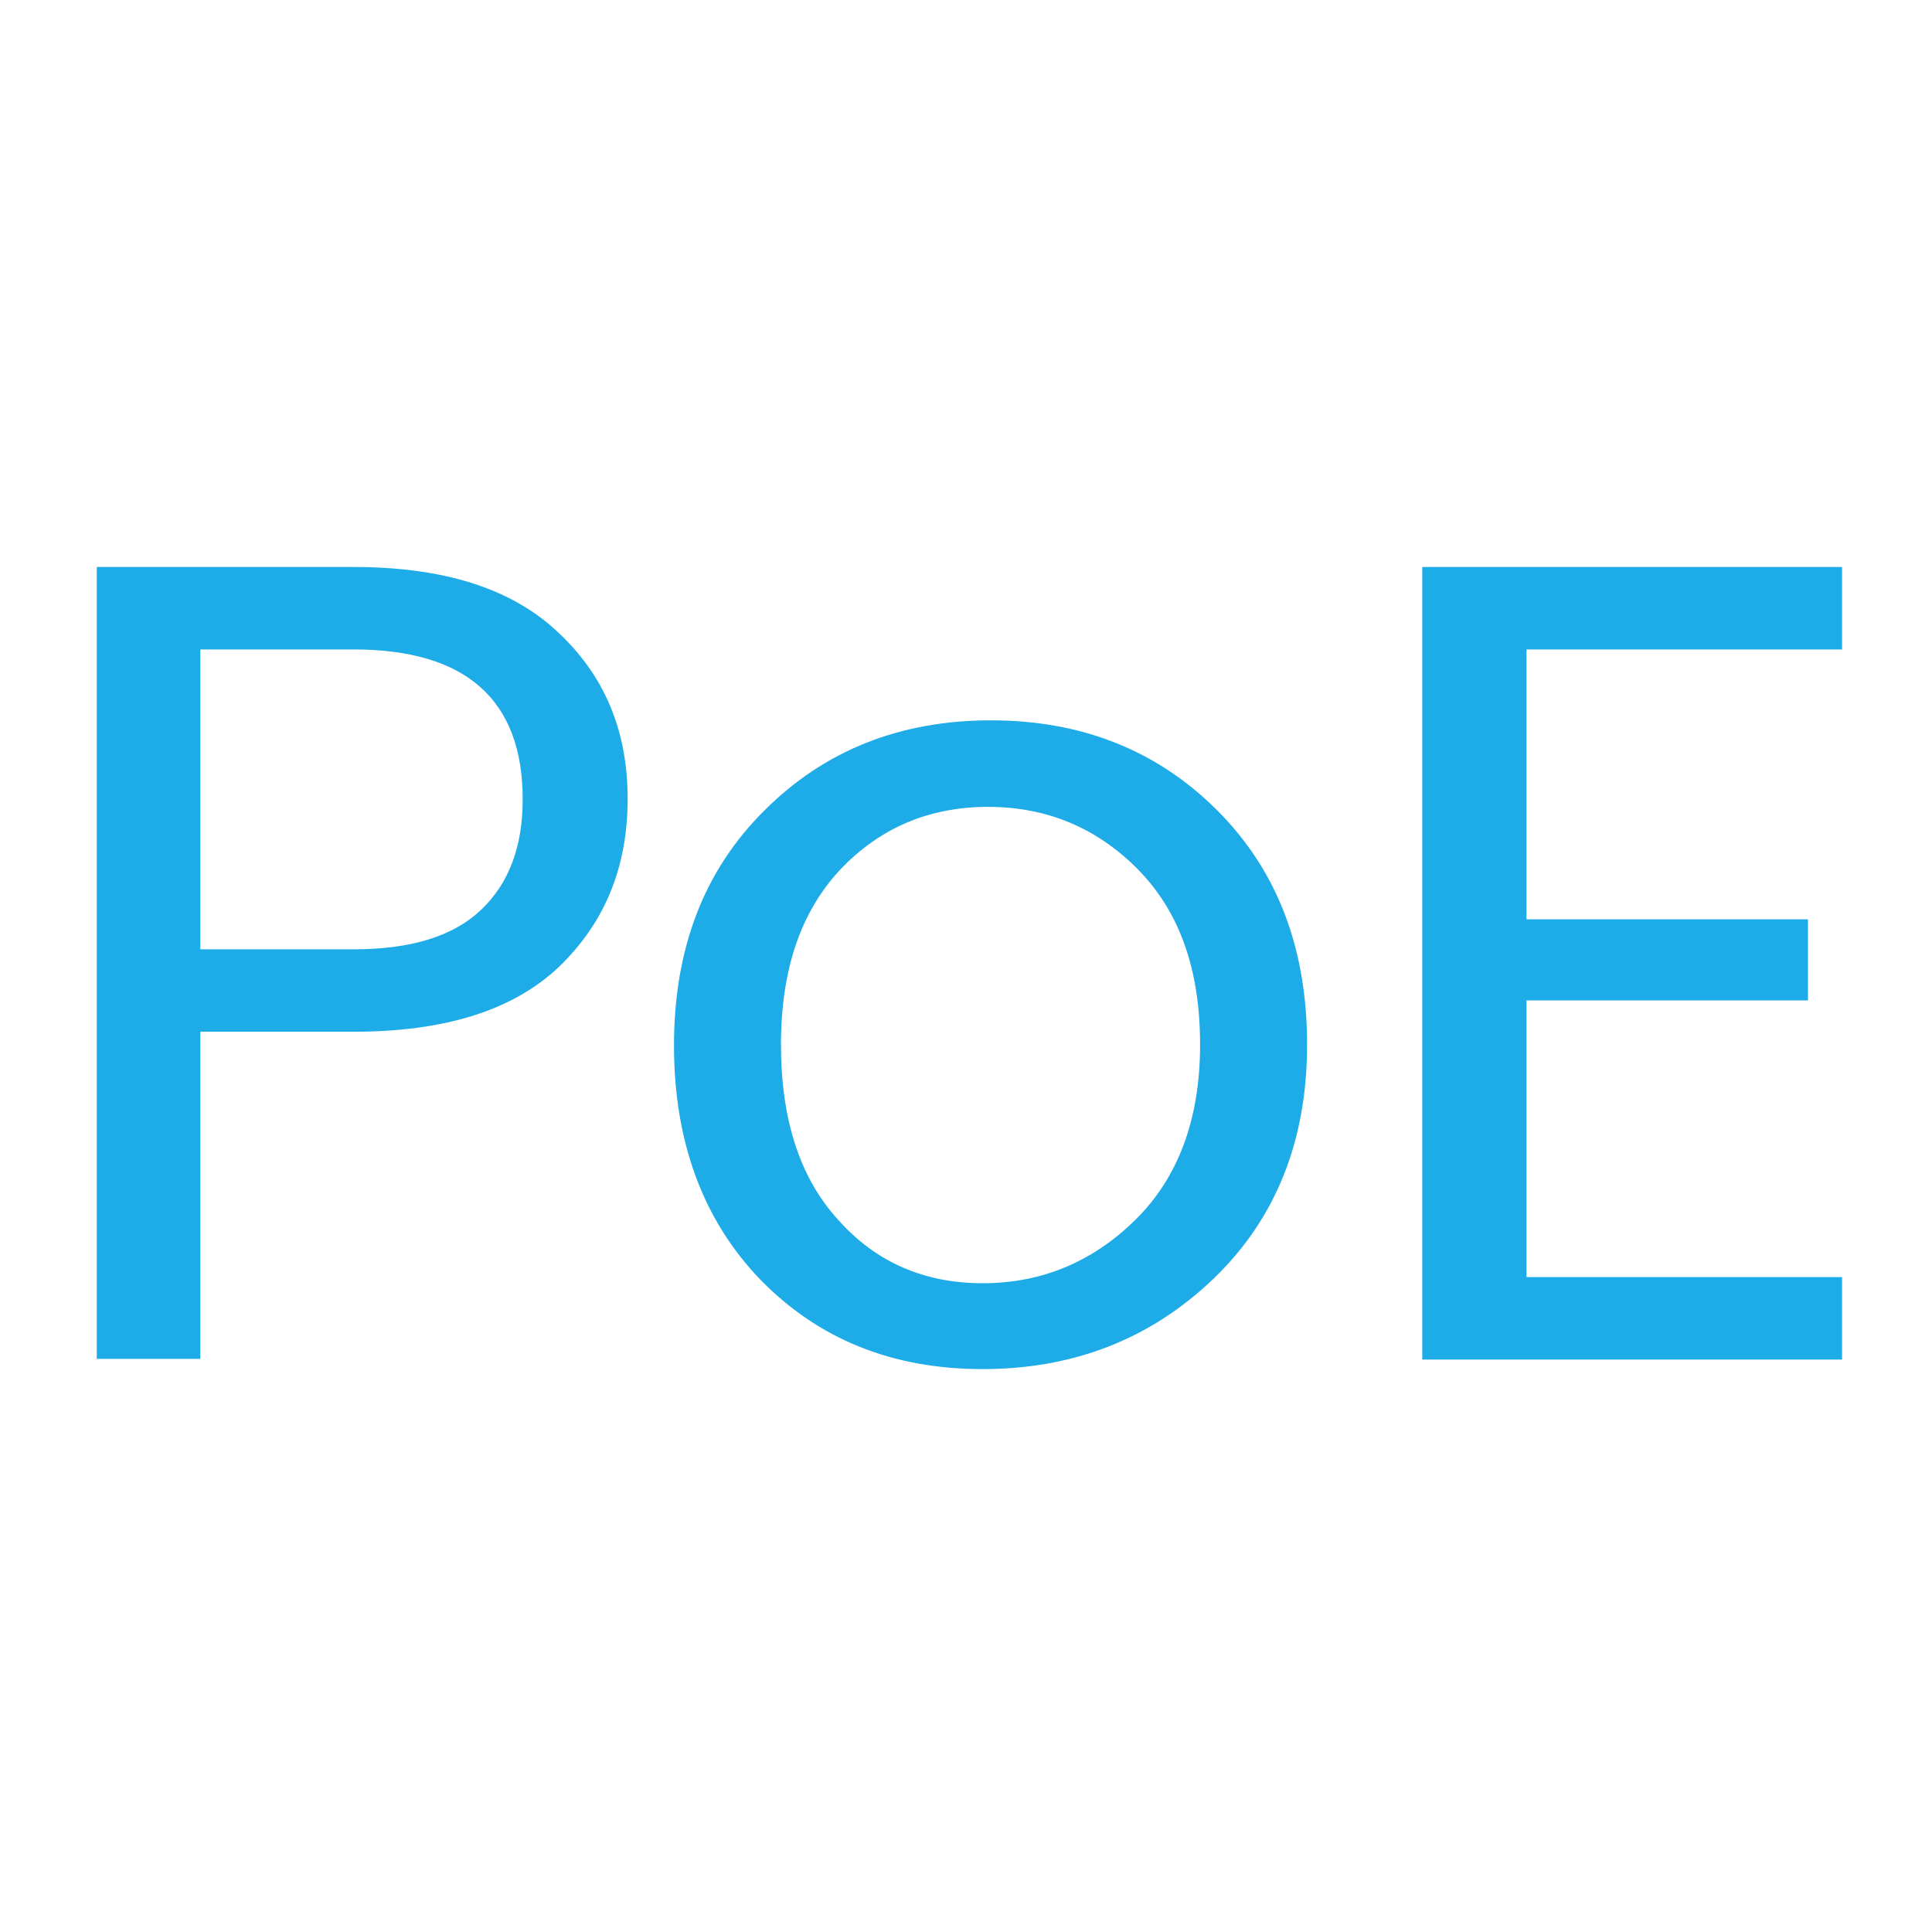
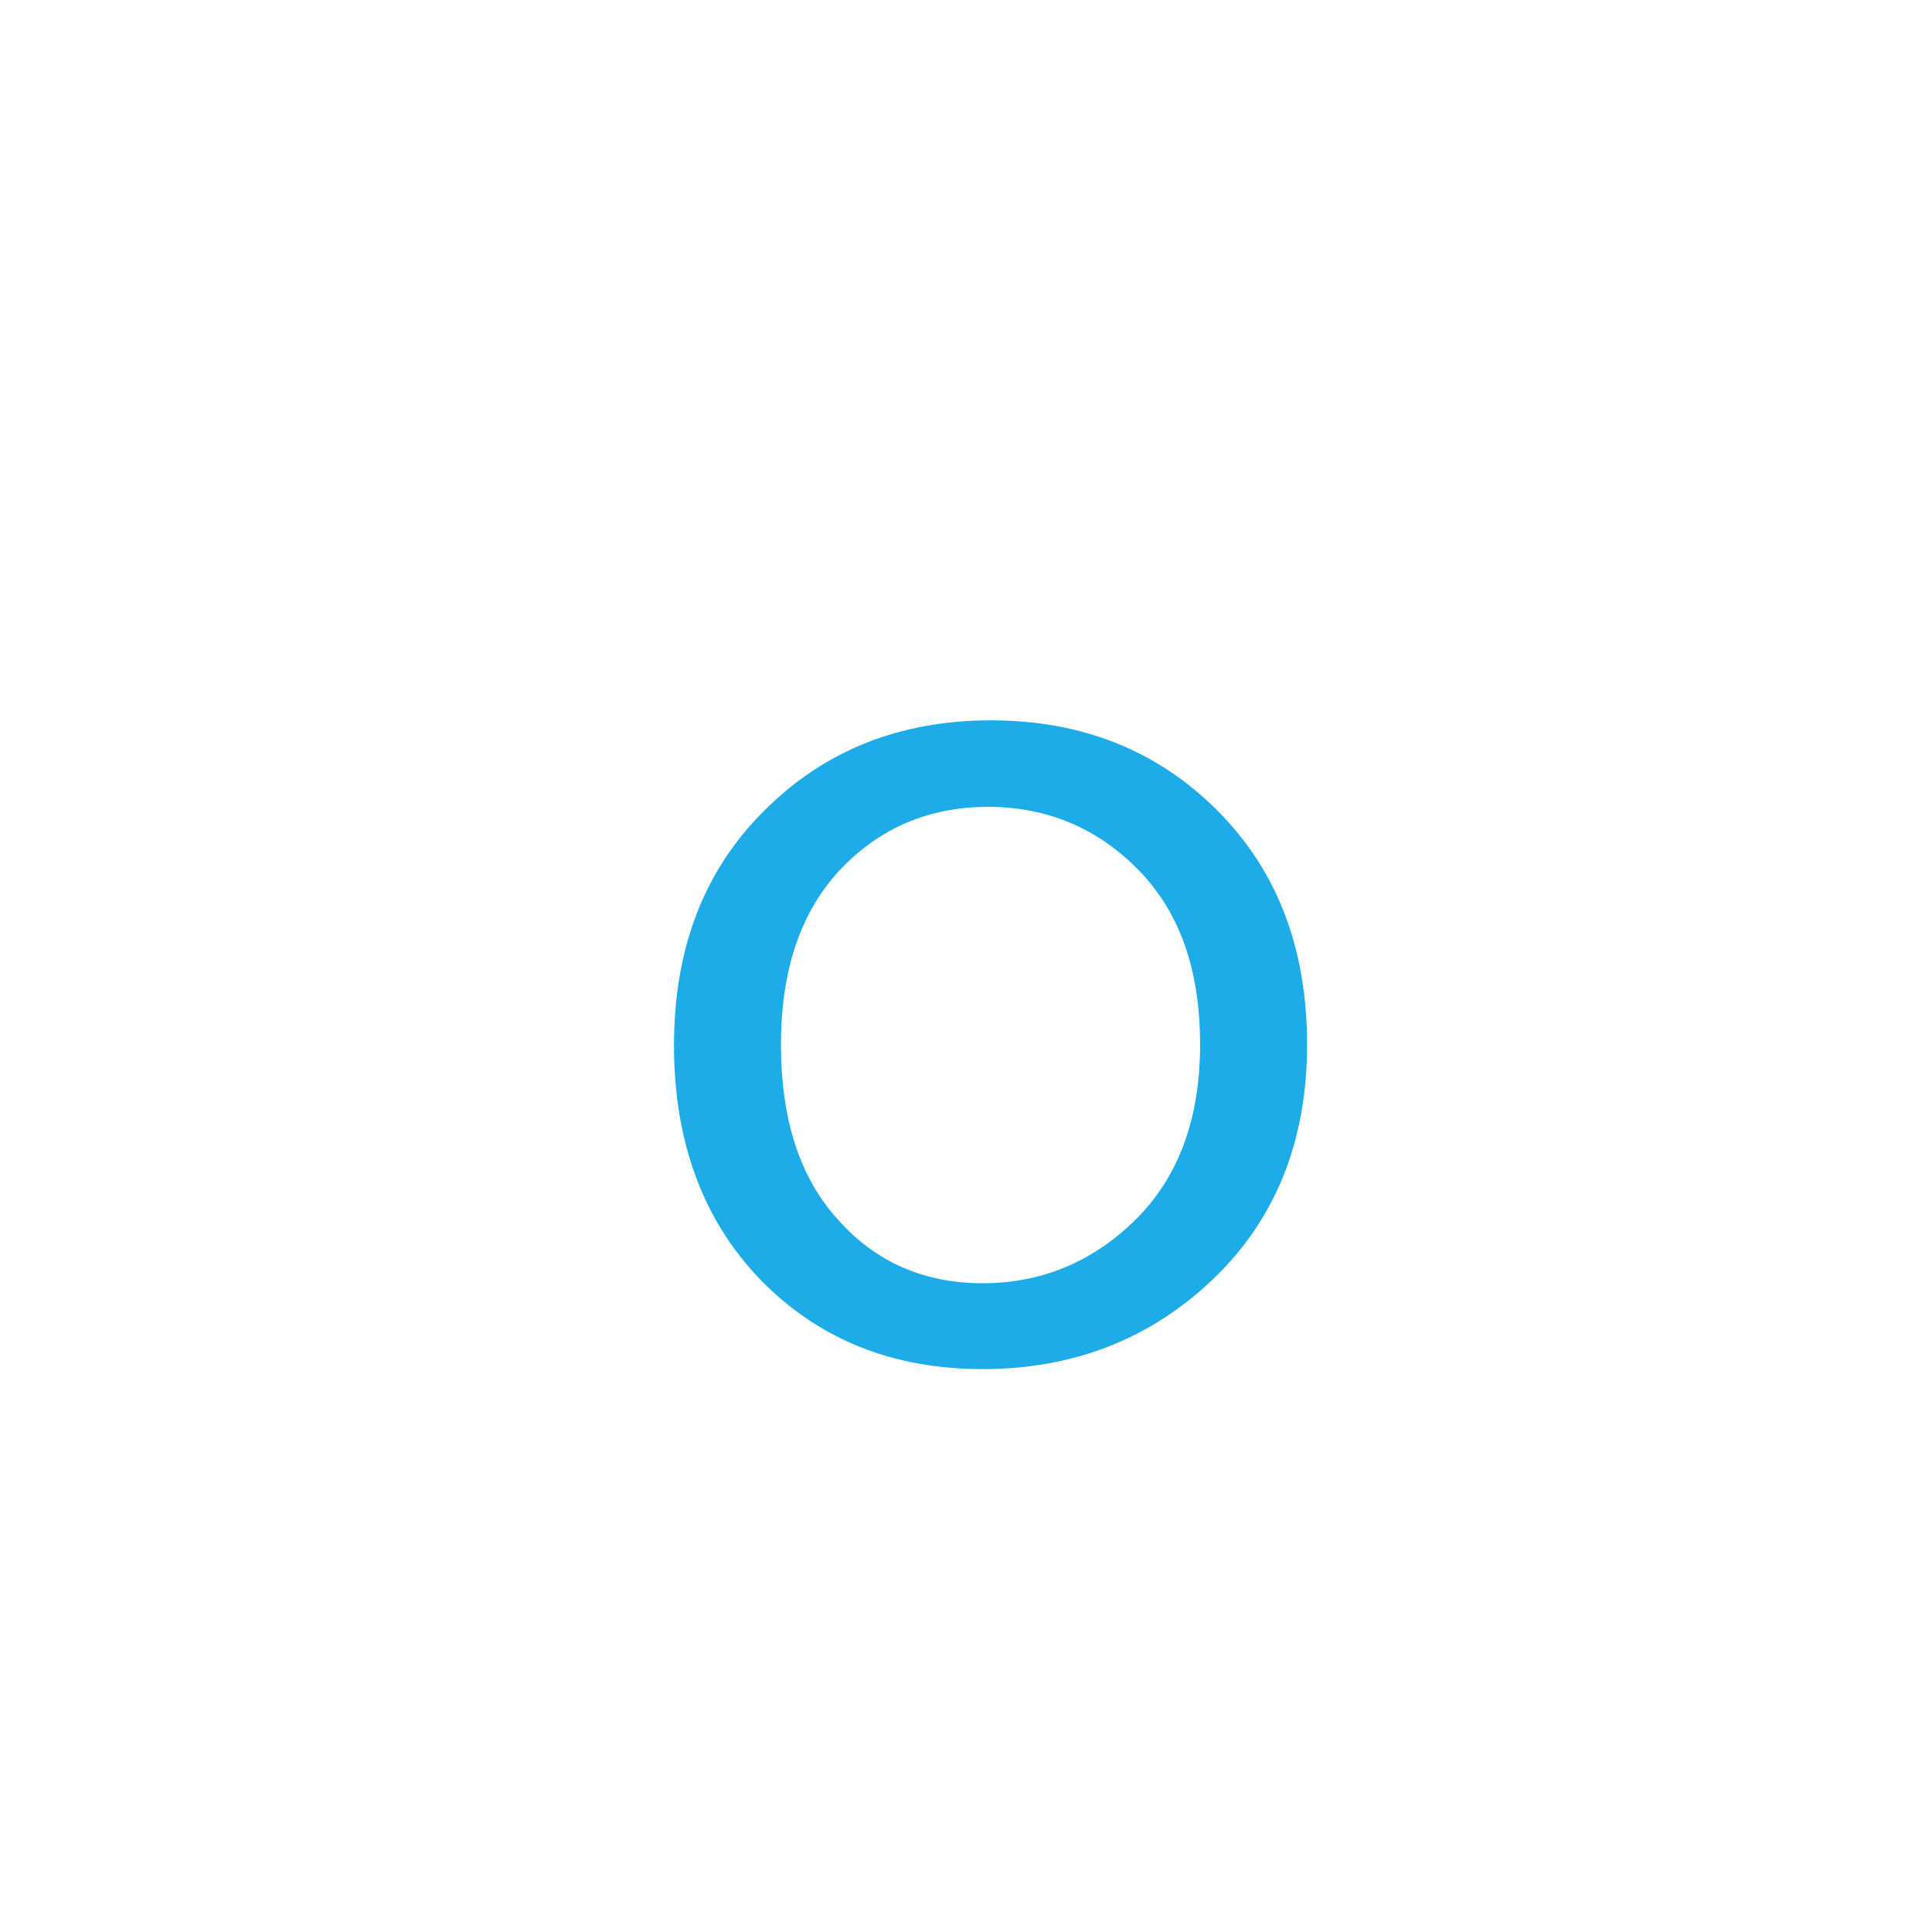
<svg xmlns="http://www.w3.org/2000/svg" version="1.1" id="图层_1" x="0px" y="0px" viewBox="0 0 283.5 283.5" style="enable-background:new 0 0 283.5 283.5;" xml:space="preserve">
  <style type="text/css">
	.st0{fill:none;stroke:#272536;stroke-width:12;stroke-miterlimit:10;}
	.st1{fill:#FFA300;}
	.st2{fill:#1EACE9;}
	.st3{fill:none;stroke:#1EACE9;stroke-width:8;stroke-miterlimit:10;}
	.st4{fill:none;stroke:#1EACE9;stroke-width:4;stroke-miterlimit:10;}
	.st5{fill:none;stroke:#1EACE9;stroke-width:3;stroke-miterlimit:10;}
	.st6{fill:none;stroke:#1EACE9;stroke-width:6;stroke-miterlimit:10;}
	.st7{fill:none;stroke:#1EACE9;stroke-width:2;stroke-miterlimit:10;}
	.st8{display:none;fill:none;stroke:#1EACE9;stroke-width:6;stroke-miterlimit:10;}
	.st9{fill:none;stroke:#1EACE9;stroke-width:10;stroke-miterlimit:10;}
	.st10{fill-rule:evenodd;clip-rule:evenodd;fill:#1EACE9;}
</style>
  <g>
    <g>
-       <path class="st2" d="M81.8,92.7c6.9,6.4,10.3,14.5,10.3,24.5c0,10-3.3,18.1-10,24.6c-6.7,6.4-16.7,9.6-30.3,9.6H29.4v48H14.2V83.2    h37.7C65,83.2,75,86.3,81.8,92.7z M29.4,139.3h22.5c8.4,0,14.6-1.9,18.7-5.8c4.1-3.9,6.1-9.3,6.1-16.2c0-14.6-8.3-22-24.8-22H29.4    V139.3z" />
      <path class="st2" d="M111.6,187.8c-8.4-8.7-12.7-20.2-12.7-34.4c0-14.2,4.4-25.7,13.3-34.5c8.8-8.8,19.9-13.2,33.2-13.2    c13.3,0,24.4,4.4,33.2,13.2c8.8,8.8,13.2,20.2,13.2,34.4c0,14.1-4.6,25.6-13.8,34.4c-9.2,8.8-20.5,13.2-33.8,13.2    C130.9,200.9,120.1,196.5,111.6,187.8z M144.2,188.3c8.6,0,16.1-3.1,22.4-9.3c6.3-6.2,9.5-14.8,9.5-25.7c0-11-3-19.5-9.1-25.7    c-6-6.1-13.4-9.2-22-9.2c-8.7,0-15.9,3.1-21.7,9.2c-5.8,6.2-8.7,14.7-8.7,25.7s2.8,19.6,8.4,25.7    C128.5,185.2,135.6,188.3,144.2,188.3z" />
-       <path class="st2" d="M270.3,83.2v12.1H224v39.6h41.3v11.9H224v40.6h46.3v12.1h-61.6V83.2H270.3z" />
    </g>
  </g>
</svg>